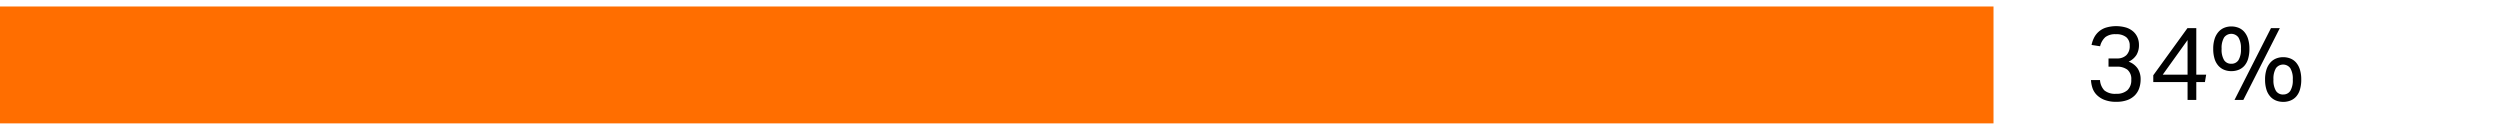
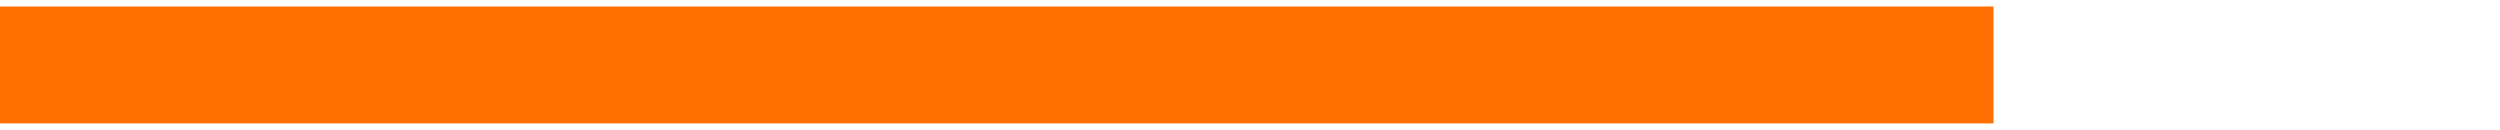
<svg xmlns="http://www.w3.org/2000/svg" width="385" height="20" viewBox="0 0 385 20">
  <path fill="#ff6e00" d="M0 1h307v18H0z" />
-   <path d="M323.4 12.33a2.55 2.55 0 0 0 .672 1.592 2.6 2.6 0 0 0 1.824.52 2.445 2.445 0 0 0 1.728-.552 2.091 2.091 0 0 0 .592-1.608 1.843 1.843 0 0 0-.6-1.552 2.618 2.618 0 0 0-1.64-.464h-1.264V9h1.312a1.989 1.989 0 0 0 1.432-.5 1.917 1.917 0 0 0 .52-1.456 1.638 1.638 0 0 0-.536-1.32 2.4 2.4 0 0 0-1.592-.456 2.494 2.494 0 0 0-1.624.448 2.761 2.761 0 0 0-.808 1.408l-1.316-.202a4.376 4.376 0 0 1 .368-1.08 3.082 3.082 0 0 1 1.808-1.576 5.525 5.525 0 0 1 3.168-.016 3.06 3.06 0 0 1 1.088.616 2.544 2.544 0 0 1 .648.912 2.87 2.87 0 0 1 .22 1.112 2.943 2.943 0 0 1-.384 1.568 2.907 2.907 0 0 1-1.2 1.04 2.848 2.848 0 0 1 1.4 1.072 3 3 0 0 1 .44 1.648 4.121 4.121 0 0 1-.224 1.384 2.9 2.9 0 0 1-.688 1.1 3.137 3.137 0 0 1-1.168.72 4.81 4.81 0 0 1-1.648.256 4.889 4.889 0 0 1-1.88-.312 3.394 3.394 0 0 1-1.192-.792 2.756 2.756 0 0 1-.632-1.072 4.792 4.792 0 0 1-.216-1.168zM331.605 11.594l5.264-7.264h1.36v7.17h1.52l-.192 1.136h-1.328v2.752h-1.344v-2.754h-5.28zm5.28-.1V6.17l-3.824 5.33zM343.621 10.954a2.879 2.879 0 0 1-1.112-.208 2.42 2.42 0 0 1-.88-.624 2.868 2.868 0 0 1-.584-1.064 5.069 5.069 0 0 1-.208-1.544 4.847 4.847 0 0 1 .216-1.528 3.032 3.032 0 0 1 .592-1.072 2.392 2.392 0 0 1 .88-.632 2.856 2.856 0 0 1 1.1-.208 2.965 2.965 0 0 1 1.12.208 2.313 2.313 0 0 1 .88.632 3.027 3.027 0 0 1 .576 1.072 5.041 5.041 0 0 1 .208 1.528 5.28 5.28 0 0 1-.2 1.544 2.862 2.862 0 0 1-.568 1.064 2.347 2.347 0 0 1-.88.624 2.985 2.985 0 0 1-1.14.208zm0-1.136a1.263 1.263 0 0 0 1.1-.552 3.124 3.124 0 0 0 .384-1.752 3.132 3.132 0 0 0-.384-1.744 1.368 1.368 0 0 0-2.208 0 3.132 3.132 0 0 0-.384 1.744 3.124 3.124 0 0 0 .384 1.752 1.263 1.263 0 0 0 1.108.552zm1.856 5.568h-1.36l5.616-11.056h1.36zm6.128.3a2.9 2.9 0 0 1-1.112-.208 2.4 2.4 0 0 1-.88-.624 2.854 2.854 0 0 1-.584-1.064 5.065 5.065 0 0 1-.208-1.544 4.843 4.843 0 0 1 .216-1.528 3.041 3.041 0 0 1 .592-1.072 2.361 2.361 0 0 1 .88-.632 2.856 2.856 0 0 1 1.1-.208 2.965 2.965 0 0 1 1.12.208 2.292 2.292 0 0 1 .88.632 3.035 3.035 0 0 1 .576 1.072 5.036 5.036 0 0 1 .208 1.528 5.276 5.276 0 0 1-.2 1.544 2.862 2.862 0 0 1-.568 1.064 2.325 2.325 0 0 1-.88.624 3.007 3.007 0 0 1-1.14.212zm0-1.136a1.263 1.263 0 0 0 1.1-.552 3.124 3.124 0 0 0 .384-1.752 3.132 3.132 0 0 0-.384-1.744 1.368 1.368 0 0 0-2.208 0 3.132 3.132 0 0 0-.384 1.744A3.124 3.124 0 0 0 350.5 14a1.263 1.263 0 0 0 1.105.554z" />
</svg>